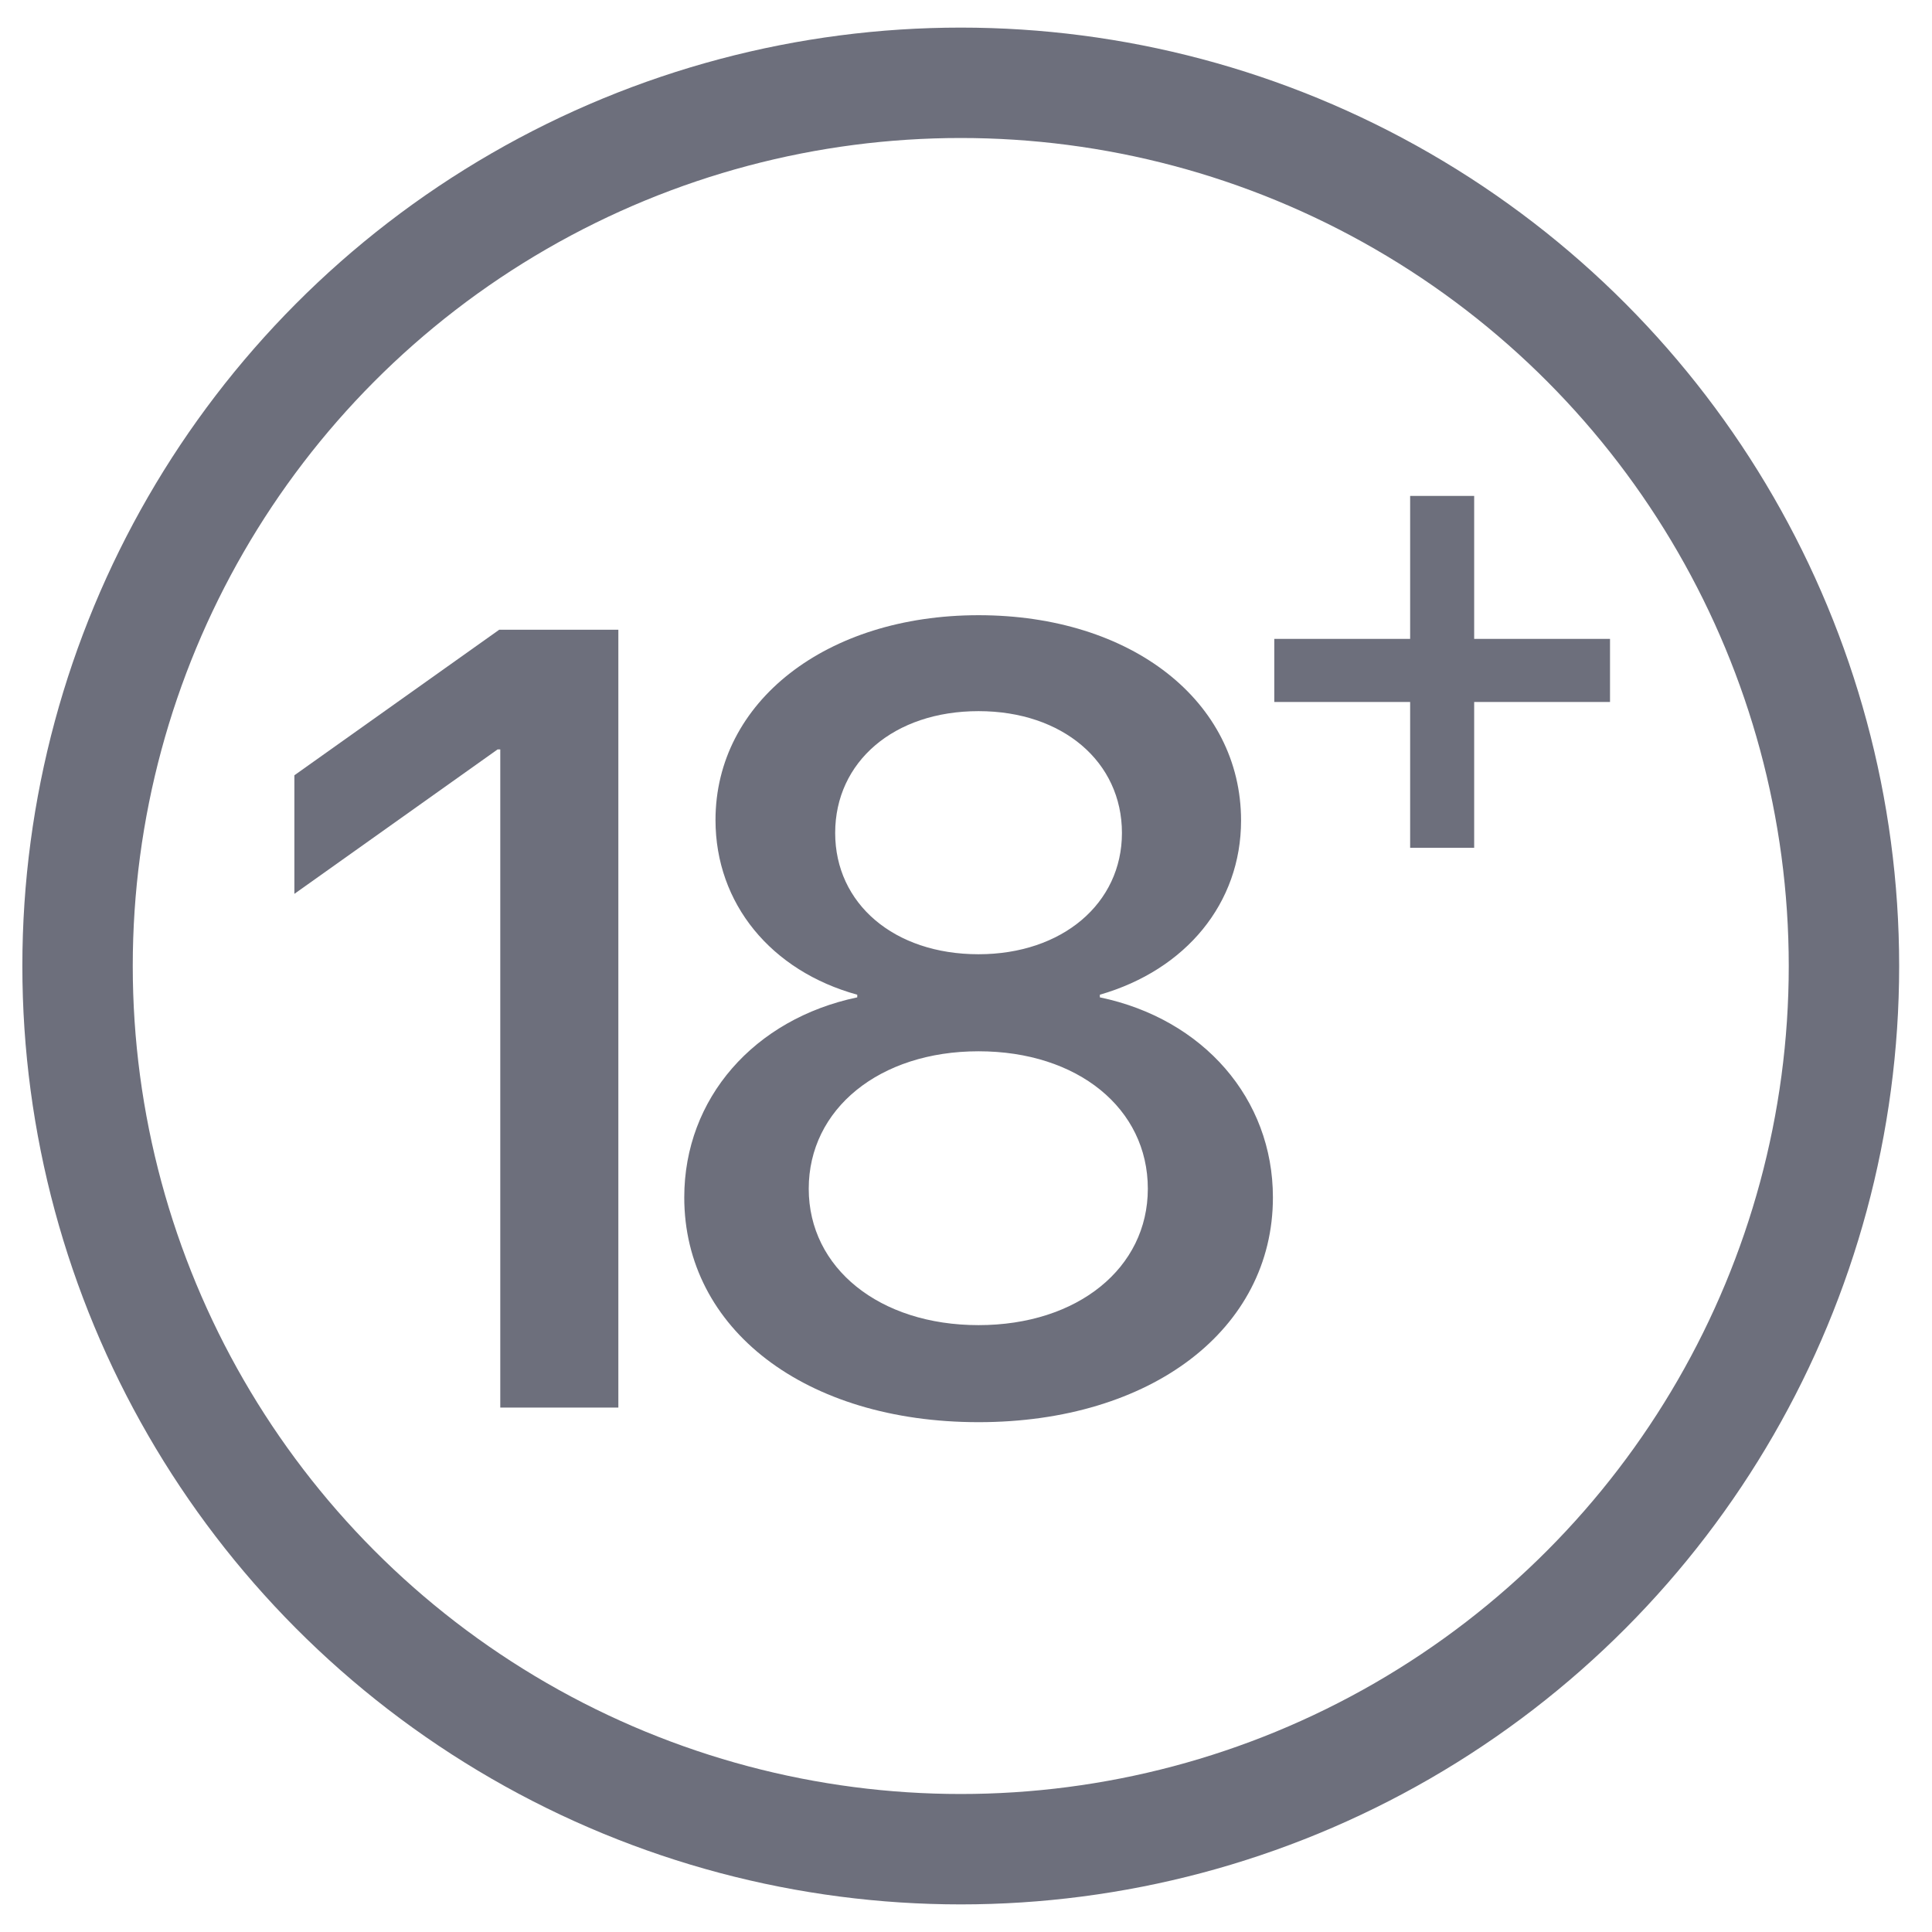
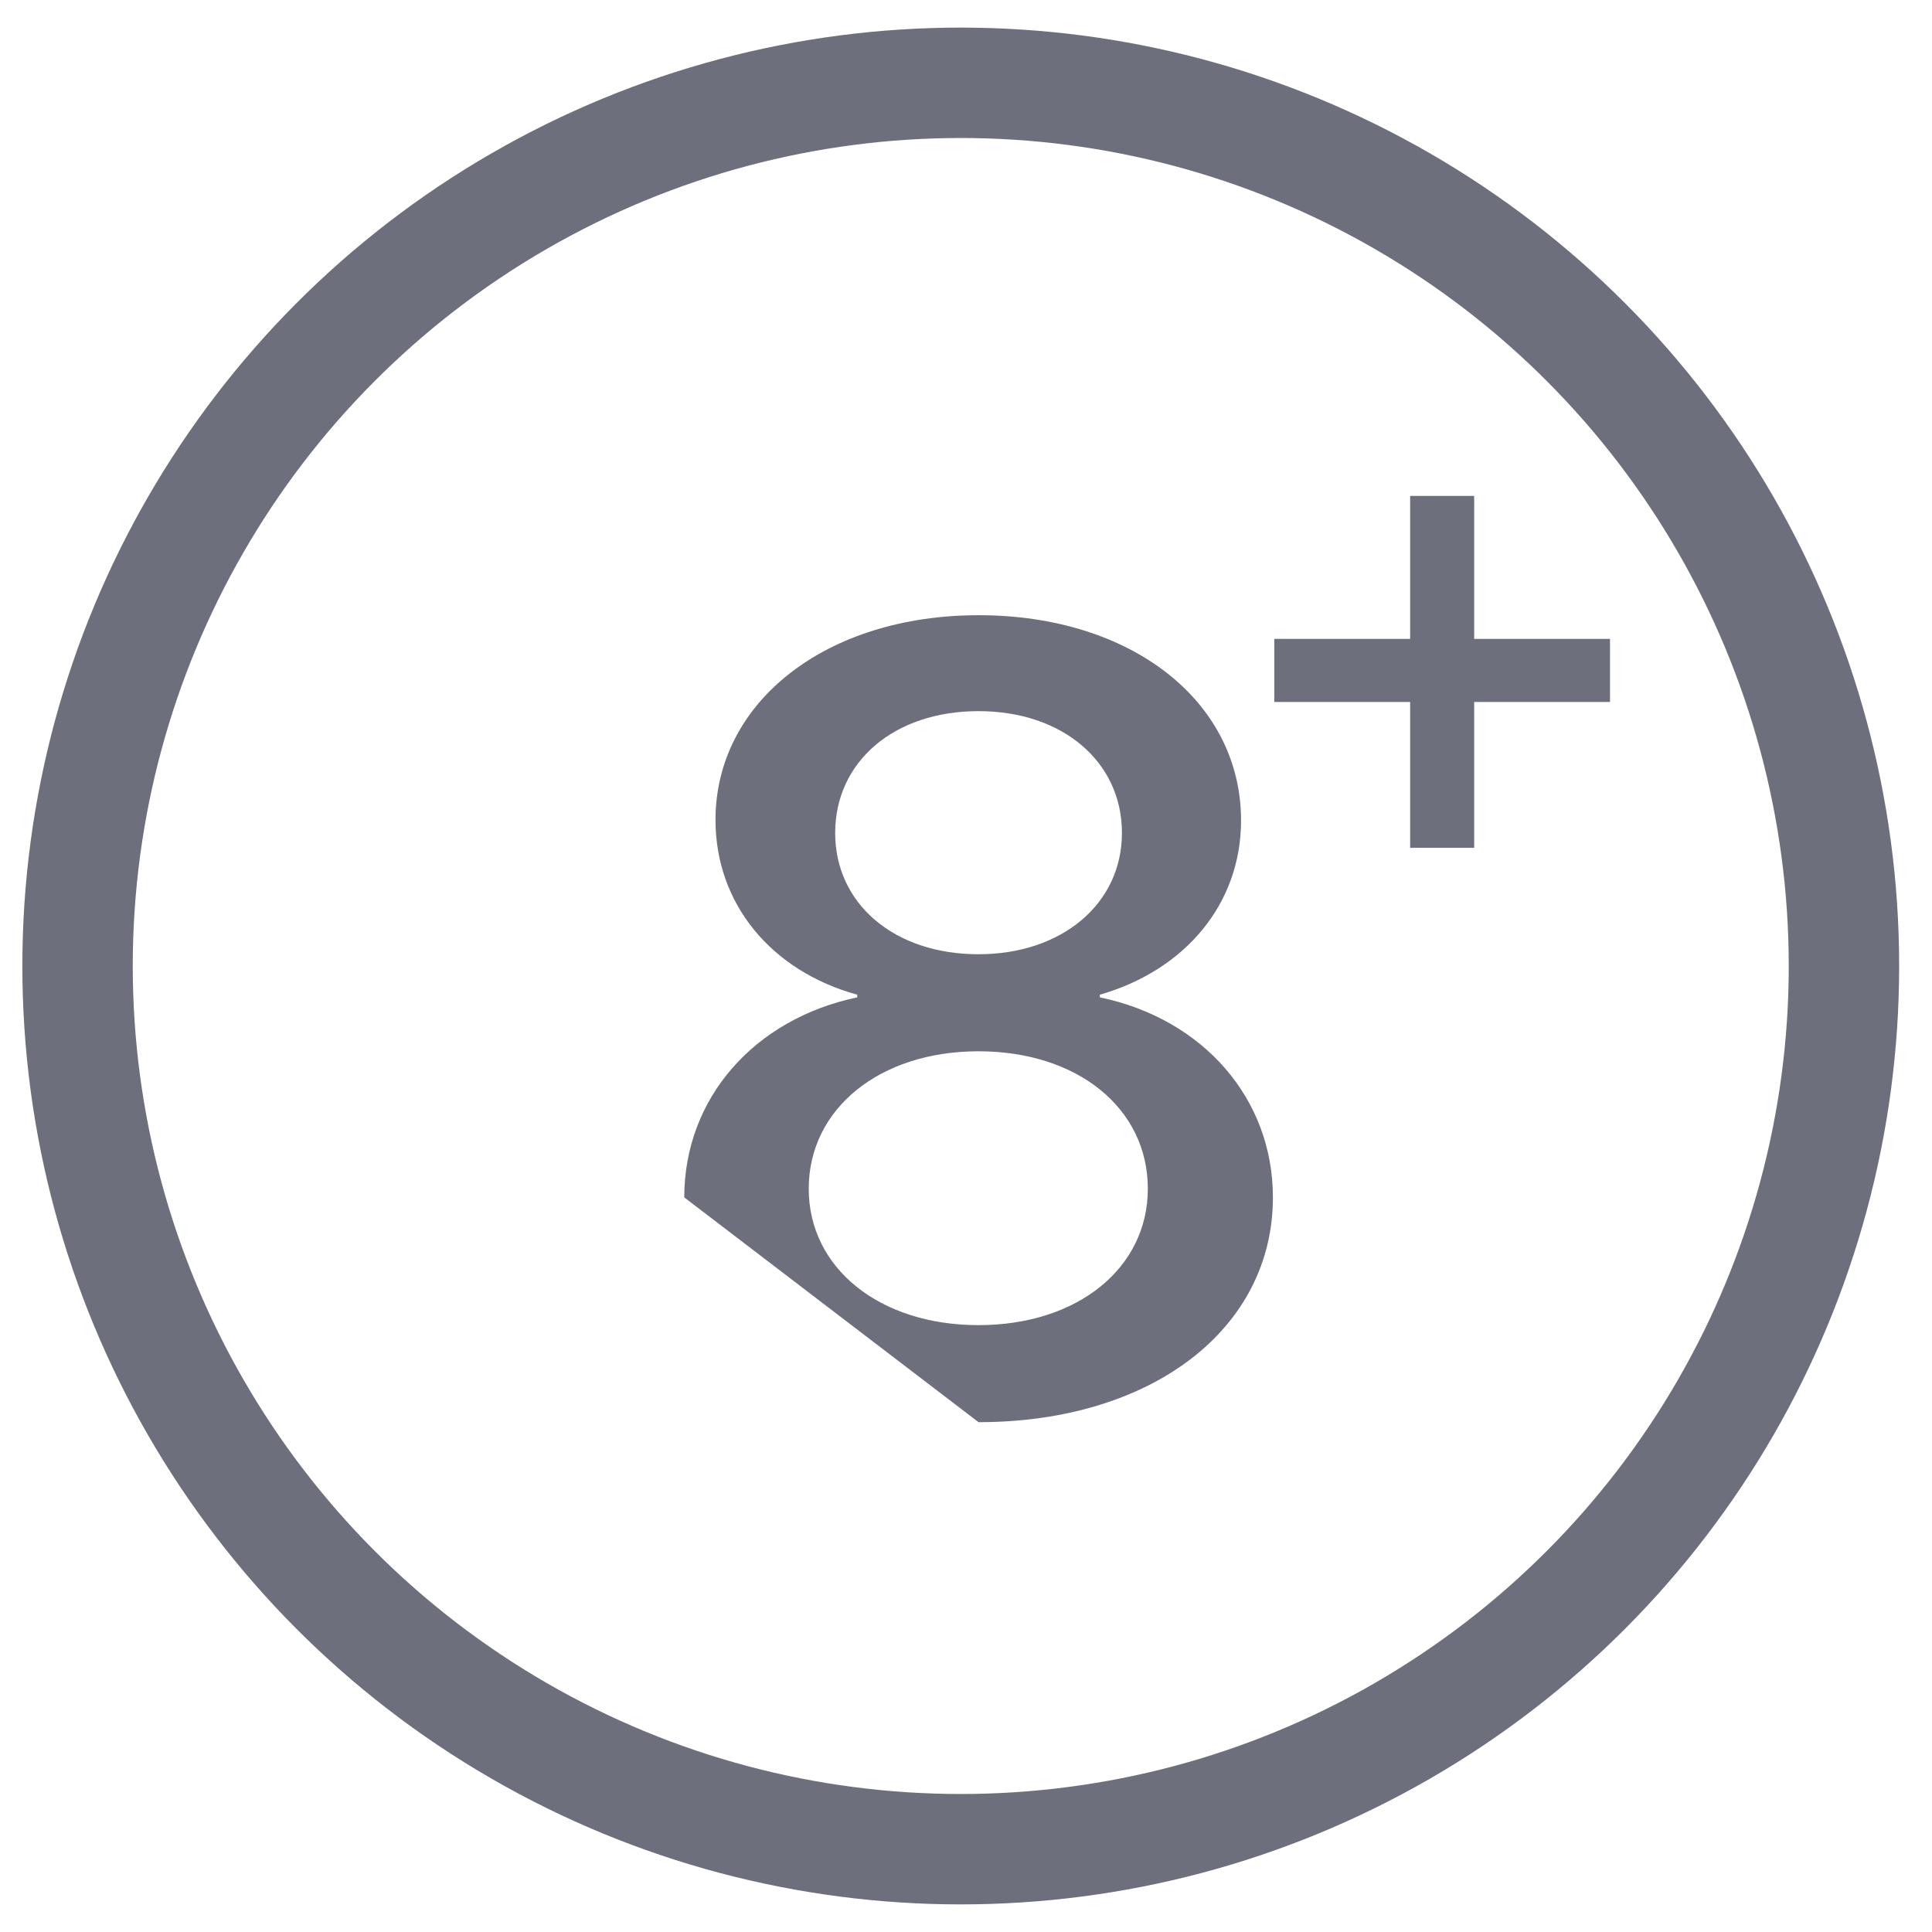
<svg xmlns="http://www.w3.org/2000/svg" width="35" height="35" viewBox="0 0 35 35" fill="none">
  <circle cx="17.405" cy="17.5" r="16" stroke="#6D6F7C" stroke-width="2" />
-   <path d="M9.063 25.5H11.202V11.408H9.044L5.333 14.045V16.193L9.015 13.576H9.063V25.5Z" fill="#6D6F7C" />
-   <path d="M17.727 25.764C20.852 25.764 23.06 24.084 23.06 21.692C23.06 19.904 21.8 18.459 19.925 18.068V18.02C21.487 17.57 22.483 16.359 22.483 14.865C22.483 12.707 20.501 11.145 17.727 11.145C14.964 11.145 12.962 12.717 12.962 14.855C12.962 16.369 13.968 17.59 15.53 18.02V18.068C13.665 18.459 12.396 19.895 12.396 21.692C12.396 24.074 14.583 25.764 17.727 25.764ZM17.727 24.006C15.931 24.006 14.651 22.971 14.651 21.535C14.651 20.09 15.931 19.045 17.727 19.045C19.524 19.045 20.794 20.08 20.794 21.535C20.794 22.971 19.524 24.006 17.727 24.006ZM17.727 17.287C16.194 17.287 15.13 16.369 15.13 15.09C15.13 13.801 16.194 12.883 17.727 12.883C19.251 12.883 20.325 13.801 20.325 15.09C20.325 16.369 19.241 17.287 17.727 17.287Z" fill="#6D6F7C" />
+   <path d="M17.727 25.764C20.852 25.764 23.06 24.084 23.06 21.692C23.06 19.904 21.8 18.459 19.925 18.068V18.02C21.487 17.57 22.483 16.359 22.483 14.865C22.483 12.707 20.501 11.145 17.727 11.145C14.964 11.145 12.962 12.717 12.962 14.855C12.962 16.369 13.968 17.59 15.53 18.02V18.068C13.665 18.459 12.396 19.895 12.396 21.692ZM17.727 24.006C15.931 24.006 14.651 22.971 14.651 21.535C14.651 20.09 15.931 19.045 17.727 19.045C19.524 19.045 20.794 20.08 20.794 21.535C20.794 22.971 19.524 24.006 17.727 24.006ZM17.727 17.287C16.194 17.287 15.13 16.369 15.13 15.09C15.13 13.801 16.194 12.883 17.727 12.883C19.251 12.883 20.325 13.801 20.325 15.09C20.325 16.369 19.241 17.287 17.727 17.287Z" fill="#6D6F7C" />
  <path d="M26.706 12.717H29.167V11.574H26.706V8.984H25.546V11.574H23.085V12.717H25.546V15.359H26.706V12.717Z" fill="#6D6F7C" />
</svg>